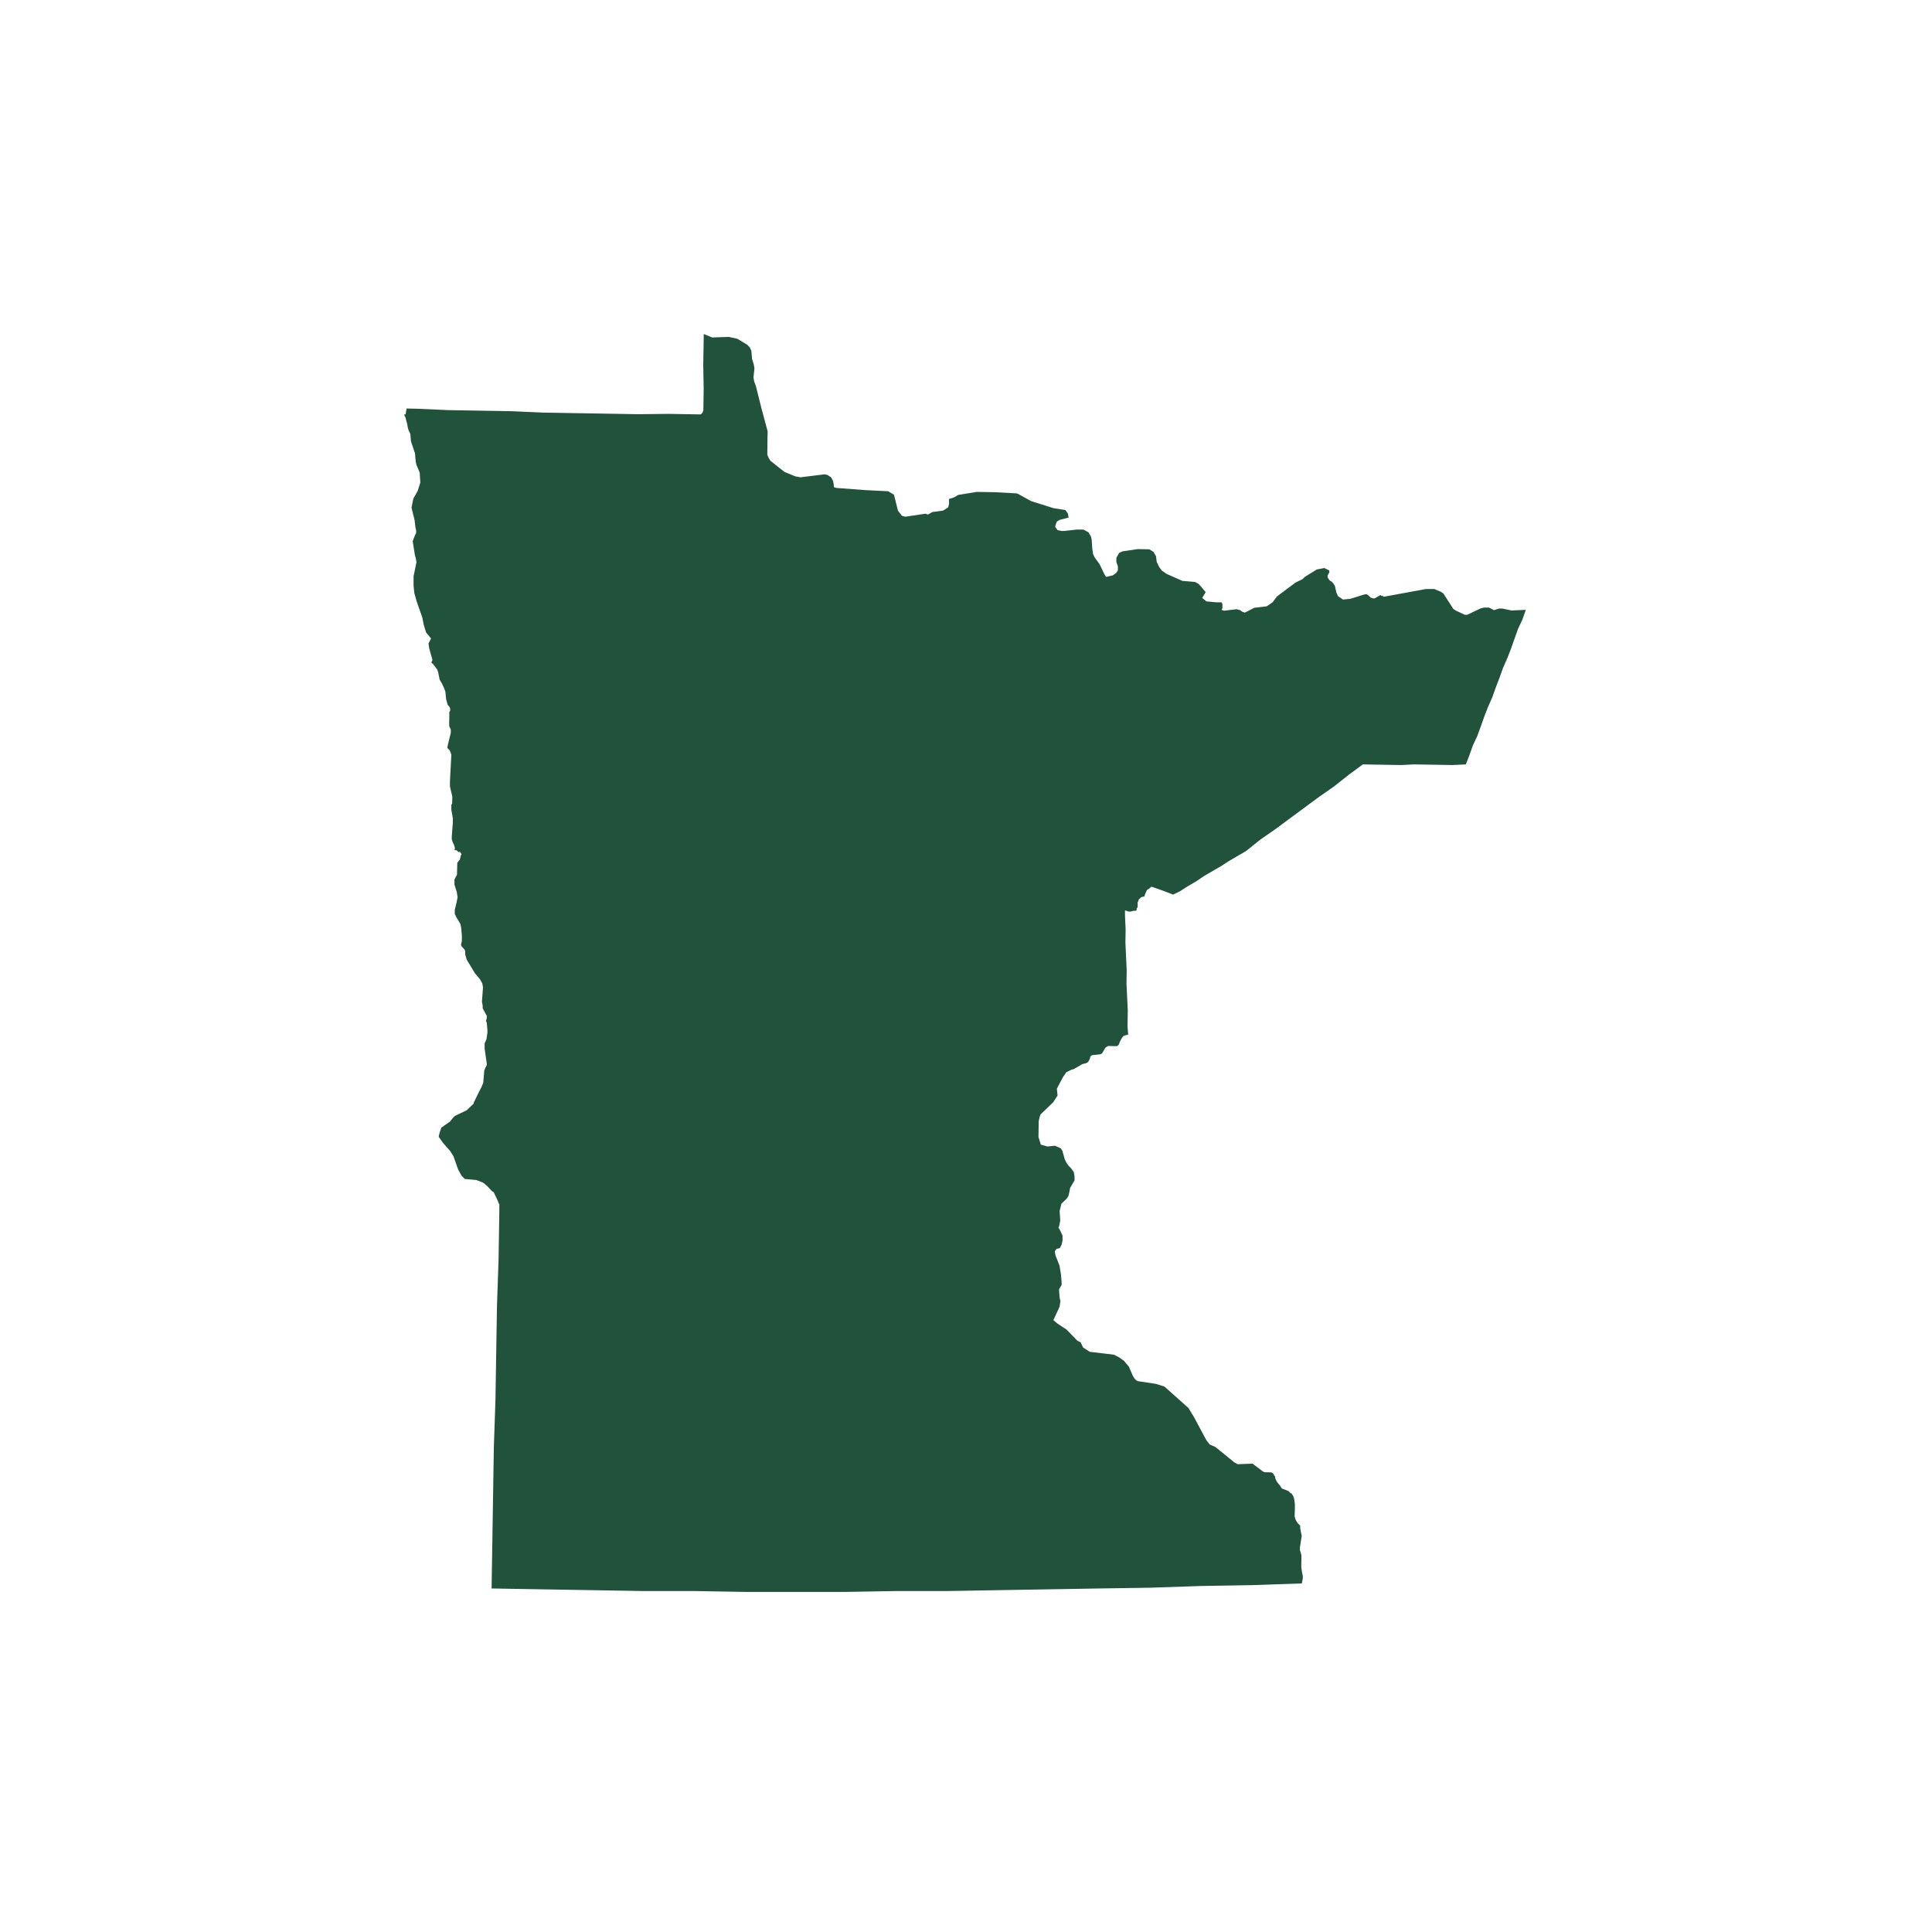
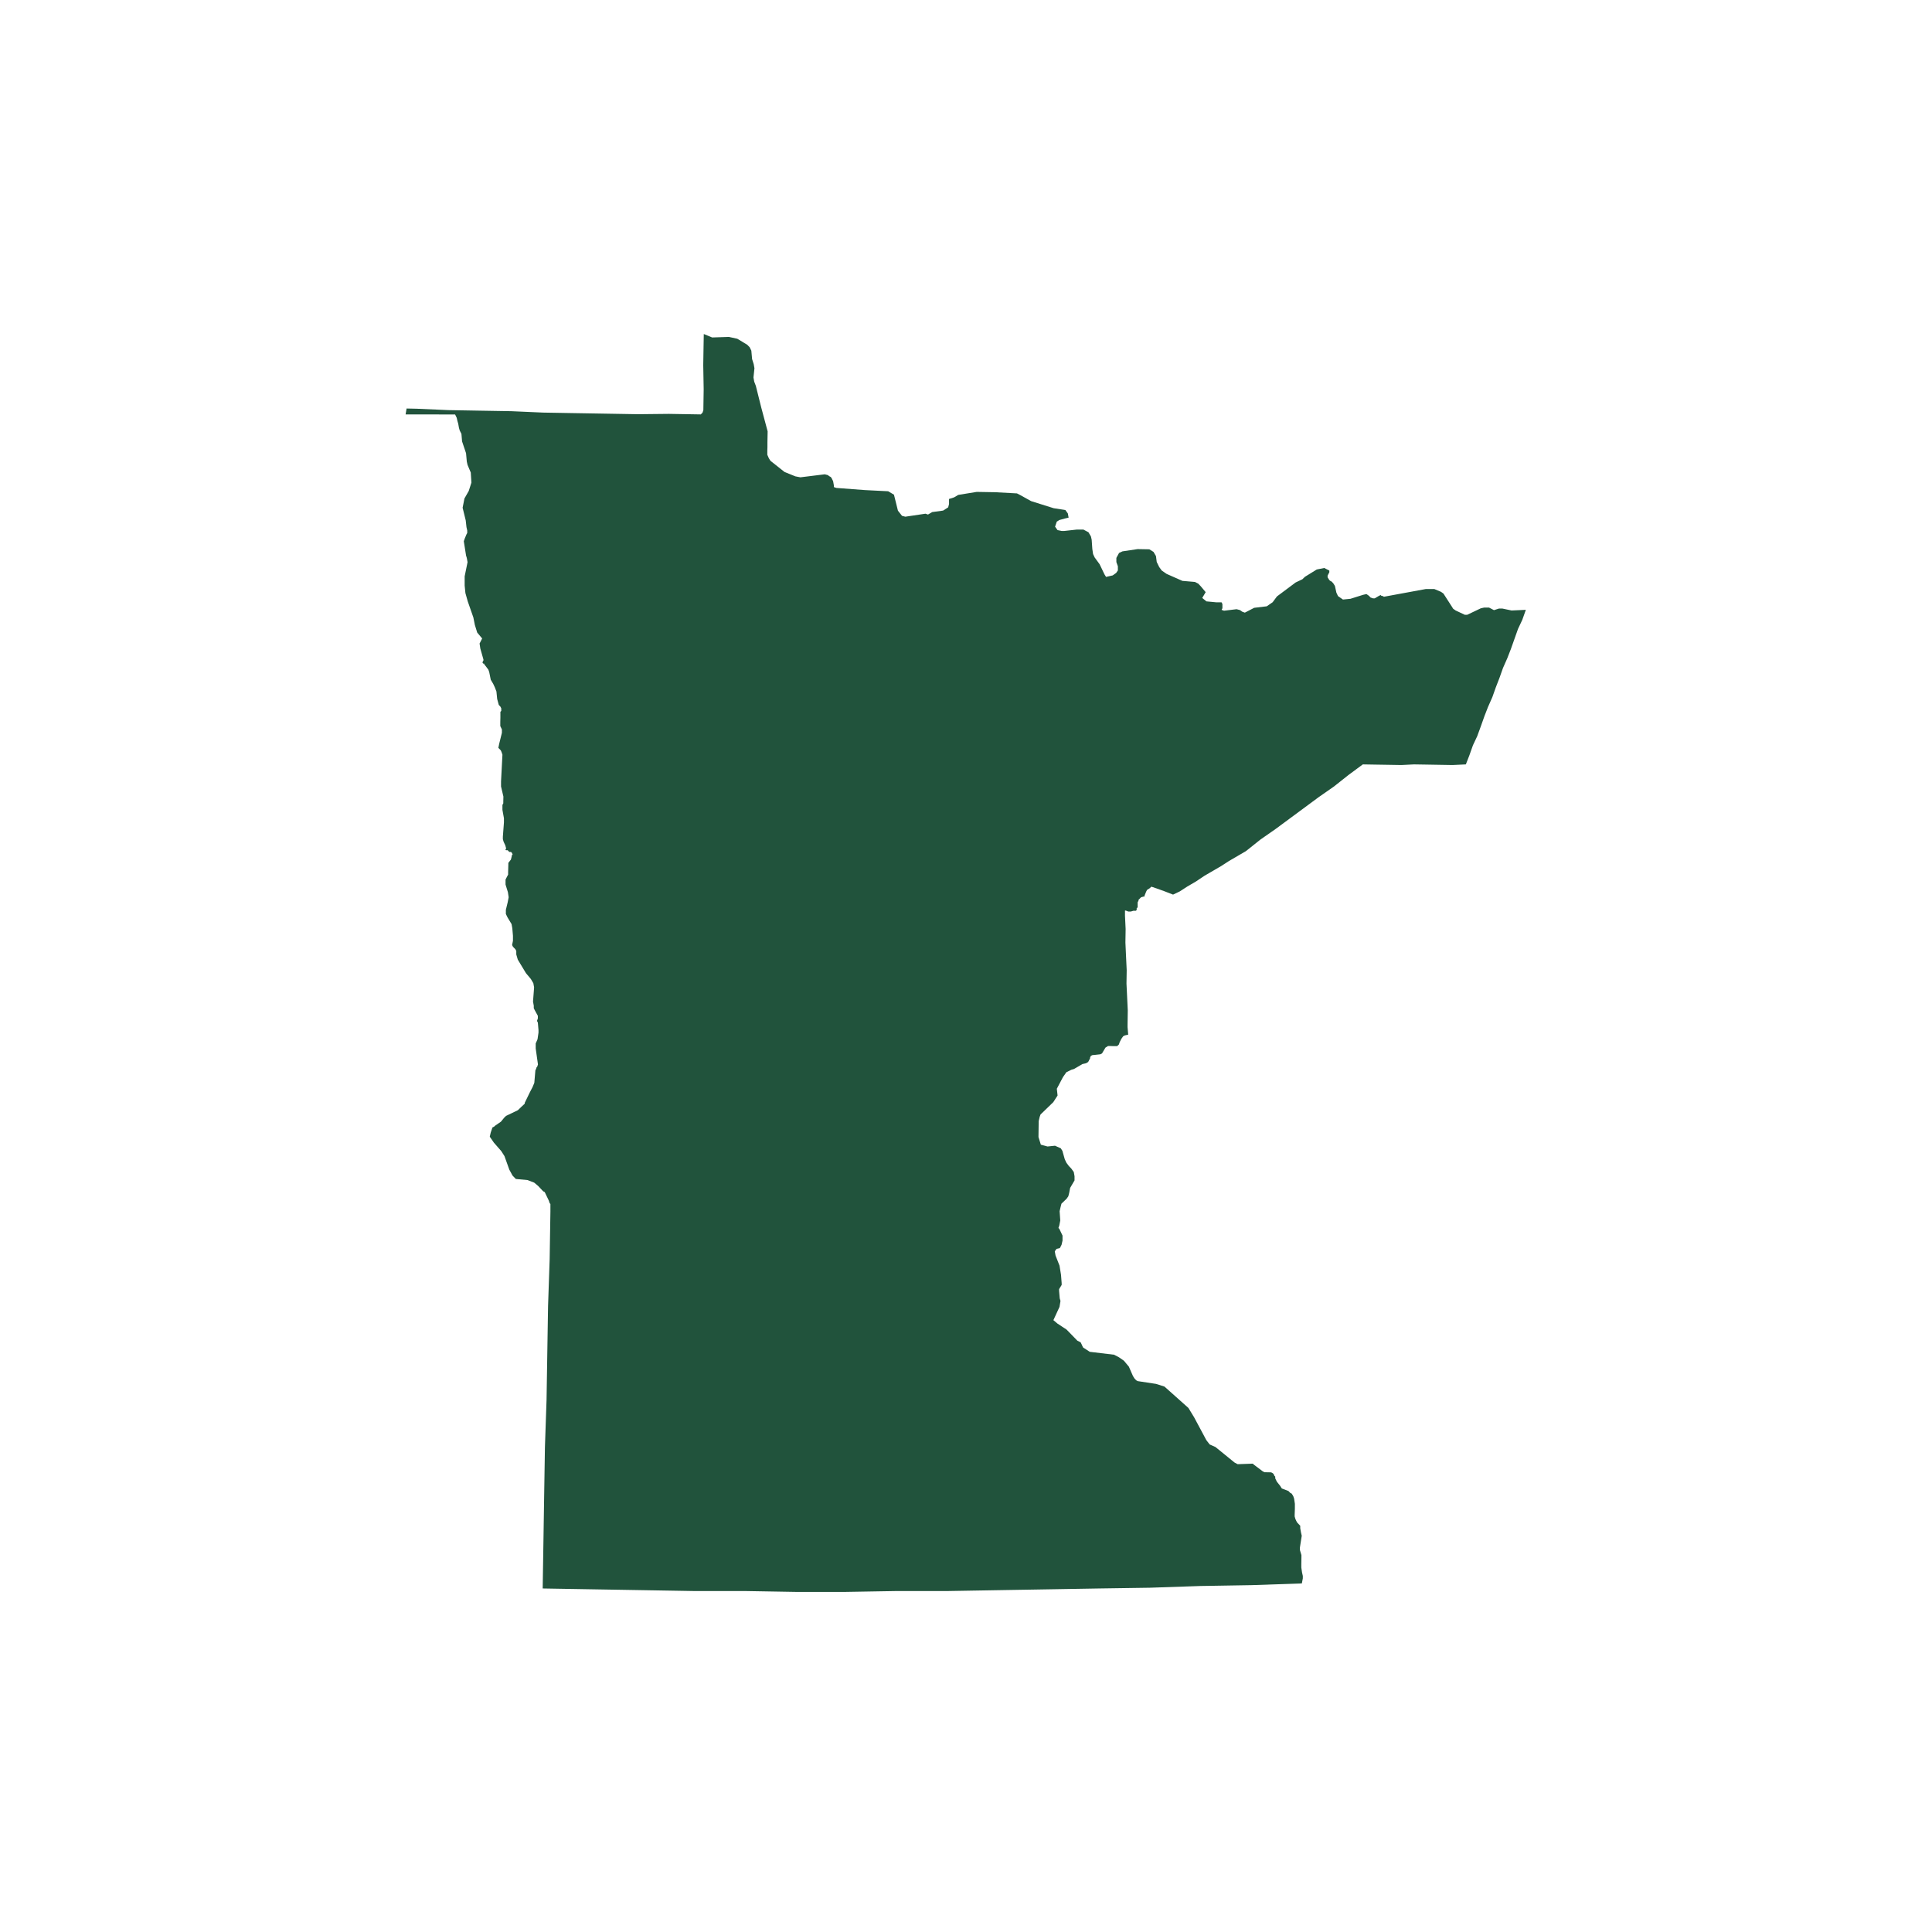
<svg xmlns="http://www.w3.org/2000/svg" id="Layer_3" data-name="Layer 3" viewBox="0 0 180 180">
  <defs>
    <style>
      .cls-1 {
        fill: #21533c;
        stroke-width: 0px;
      }
    </style>
  </defs>
-   <path id="Minnesota" class="cls-1" d="M37.79,38.61l.09-.55.94.02,2.96.13,2.89.05,2.97.05,2.96.13,2.89.05,2.97.05,2.97.05,2.89-.03,2.97.05.08-.08.08-.08.08-.23.03-1.95-.04-2.26.03-1.8.02-1.09.78.32,1.56-.05.78.17.93.56.23.24.15.31.07.78.15.47.07.39-.09.86.07.39.15.39.51,2.04.59,2.2-.02,1.01v.47s-.01.31-.01.31v.39s.14.32.14.32l.15.24,1.31,1.04,1.01.41.47.09,2.27-.28.31.08.08.08.15.08.08.08.08.16.08.16.07.39v.16s.23.08.23.08l2.65.2,2.18.11.54.32.37,1.49.38.48.31.08,1.88-.28.23.08.39-.23,1.02-.14.47-.3.08-.31v-.24s0-.23,0-.23l.47-.15.39-.23,1.72-.28,1.72.03,2.03.11.31.16,1.01.56,2.1.66,1.09.17.23.32.07.39-.31.07-.55.15-.24.15-.16.47.23.32.39.08h.23s1.17-.13,1.17-.13h.62s.47.25.47.25l.23.39.07.31.06.86.07.47.15.32.46.63.45.94.15.24.31-.07.31-.07.32-.23.16-.23v-.39s-.14-.39-.14-.39v-.39s.25-.46.25-.46l.32-.15,1.41-.21,1.09.02.39.24.23.39.07.55.23.47.23.32.23.16.23.16,1.47.65,1.17.1.31.16.23.24.46.55-.32.54.39.32.94.09h.31s.16,0,.16,0l.08.16v.24s0,.15,0,.15l-.08.15.23.08,1.17-.14.31.08.23.16.23.08.87-.45,1.17-.14.55-.38.4-.54,1.74-1.3.63-.3.24-.23,1.1-.68.7-.14.47.24v.16s-.16.31-.16.31v.16s.15.24.15.24l.08.08.15.08.15.16.15.24.14.63.15.32.46.32.7-.07,1.18-.37.31-.07.23.16.15.16.23.08h.16s.39-.23.39-.23l.16-.08.08.08h.08s.15.08.15.08l3.91-.72h.78s.62.26.62.26l.23.16.76,1.18.15.24.23.16.85.4h.23s1.26-.6,1.26-.6l.31-.07h.23s.23,0,.23,0l.31.16.15.08.47-.15h.31s.86.18.86.18l1.33-.06-.33.93-.4.85-.33.93-.33.93-.33.85-.41.93-.33.93-.33.85-.33.93-.41.93-.33.85-.33.93-.34.93-.4.85-.33.93-.33.85-1.25.06-1.17-.02-1.17-.02-1.25-.02-1.17.06-1.17-.02-1.25-.02-1.17-.02-1.34.99-1.35,1.07-1.42.99-1.34.99-1.34.99-1.34.99-1.42.99-1.34,1.07-.79.46-.79.46-.71.46-.79.46-.79.46-.79.53-.79.46-.71.46-.63.3-.85-.33-.7-.25-.47-.16-.16.15-.24.15-.08.15-.16.39v.08s-.08,0-.08,0l-.24.07-.08.08-.08.08-.08.08v.08s-.08.15-.08.15v.47s-.09.08-.09.08v.08s0,.08,0,.08l-.08.08h-.23s-.24.07-.24.07h-.23s-.23-.09-.23-.09h-.08s0,.47,0,.47l.06,1.25-.02,1.25.06,1.33.06,1.25-.02,1.25.06,1.25.06,1.25-.02,1.33v.23s.06.7.06.7l-.31.07-.16.08-.16.23-.16.31-.08.23-.16.15h-.31s-.31-.01-.31-.01h-.23s-.24.15-.24.15l-.32.54-.16.08-.63.07h-.08s-.16.07-.16.07l-.08.15v.08s-.16.31-.16.31l-.08.08-.16.08-.31.07-.79.46-.24.07-.47.23-.32.46-.57,1.08.07.63-.4.62-1.19,1.15-.08.23-.09.39-.02,1.48.22.71.62.17.7-.07.54.24.15.24.22.78.15.32.23.31.23.24.23.32.07.39v.39s-.41.7-.41.7l-.09.47-.08.31-.16.23-.24.23-.24.23-.08.31-.09.39.06.86-.09.47-.08.23.08.08.3.63v.47s-.09.39-.09.39l-.16.31-.31.07-.16.23.07.39.37.94.14.86.06.78v.16s-.24.39-.24.39v.16s.06.7.06.7l.07.24-.09.55-.57,1.24.38.32.85.56,1,1.03.31.16.08.16.07.16.08.16.62.4,2.26.27.46.24.46.32.46.55.38.87.15.24.15.16.15.08,1.71.26.78.25,2.23,1.99.53.87,1.14,2.13.31.4.54.24,1.77,1.44.15.08.15.08,1.41-.05.08.08.85.64.15.08h.08s.55.01.55.01l.15.08.08.08.07.16.08.08v.16s.15.31.15.31l.31.39.15.24.62.24.15.16.15.08.15.24.08.24.07.47v.47s-.02.55-.02.55v.16s.07.24.07.24l.07.15.08.16.15.16.15.16v.23s.07.39.07.39l.07.31-.17,1.09v.24s.14.47.14.47v.23s-.01.62-.01.62v.31s.07.47.07.47l.07.31v.23s-.09.47-.09.47l-4.69.16-4.76.08-4.69.16-4.76.07-4.69.08-4.76.08-4.69.08h-4.76s-4.69.08-4.69.08h-4.68s-4.76,0-4.76,0l-4.68-.08h-4.76s-4.68-.08-4.68-.08l-4.76-.08-4.68-.08.07-4.37.07-4.45.07-4.37.15-4.37.07-4.37.07-4.37.15-4.37.07-4.45v-.7s-.07-.08-.07-.08l-.08-.24-.38-.79-.15-.08-.3-.32-.15-.16-.38-.32-.62-.24-1.09-.1-.31-.32-.3-.55-.45-1.26-.3-.47-.69-.79-.38-.55.09-.39.16-.47.16-.08.08-.08.55-.38.32-.39.16-.15,1.1-.53.32-.31.16-.15.16-.15v-.08s.49-1.01.49-1.01l.24-.46.16-.39.1-1.17.08-.15v-.08s.08-.08.08-.08l.08-.23-.21-1.49v-.47s.17-.39.17-.39l.09-.62v-.23s-.06-.7-.06-.7l-.08-.16.08-.23v-.16s0-.08,0-.08l-.3-.55-.08-.16v-.23s-.07-.39-.07-.39l.1-1.32-.07-.39-.23-.39-.46-.55-.76-1.26-.07-.24-.07-.24v-.16s0-.16,0-.16l-.08-.16-.23-.24-.08-.16.08-.39v-.47s-.06-.7-.06-.7l-.07-.39-.38-.63-.15-.31v-.39s.17-.7.17-.7l.09-.47-.07-.47-.22-.71v-.31s0-.16,0-.16l.16-.31.08-.15v-.23s.02-.7.02-.7v-.16s.24-.31.24-.31l.08-.31v-.08s.08-.08.08-.08l-.07-.16-.08-.08h-.16s-.15-.16-.15-.16h-.16s-.08-.08-.08-.08h.08s0-.15,0-.15l-.07-.24-.15-.32-.07-.24v-.23s.1-1.33.1-1.33v-.39s-.14-.78-.14-.78v-.23s0-.23,0-.23l.08-.15v-.16s.01-.47.01-.47l-.22-.94v-.47s.13-2.49.13-2.49l-.08-.24-.07-.16-.15-.16-.08-.08.08-.39.25-1.01v-.31s-.15-.32-.15-.32v-.39s.01-.39.01-.39v-.47s0-.08,0-.08l.08-.08v-.16s0-.08,0-.08l-.08-.16-.15-.16-.15-.55-.07-.7-.15-.39-.15-.32-.23-.39-.14-.7-.08-.23-.3-.4-.08-.08v-.08s-.08,0-.08,0l-.08-.08v-.08s.08-.15.08-.15v-.08s-.29-1.02-.29-1.02l-.07-.47.24-.47-.46-.55-.22-.71-.14-.7-.52-1.49-.22-.78-.07-.7v-.86s.27-1.32.27-1.32l-.07-.39-.07-.23-.21-1.33.08-.23.16-.39.08-.15v-.23s-.07-.31-.07-.31l-.07-.63-.29-1.18.17-.86.4-.7.25-.78-.06-.94-.3-.71-.07-.31-.07-.78-.37-1.1-.06-.7-.08-.16-.08-.16-.07-.24-.07-.39-.07-.24-.07-.31-.15-.31h0Z" />
+   <path id="Minnesota" class="cls-1" d="M37.79,38.61l.09-.55.94.02,2.96.13,2.89.05,2.97.05,2.96.13,2.89.05,2.97.05,2.97.05,2.89-.03,2.97.05.08-.08.08-.08.08-.23.03-1.95-.04-2.26.03-1.8.02-1.09.78.32,1.56-.05.78.17.93.56.23.24.15.31.07.78.15.47.07.39-.09.86.07.39.15.39.51,2.04.59,2.2-.02,1.01v.47s-.01.31-.01.31v.39s.14.32.14.32l.15.24,1.31,1.04,1.01.41.47.09,2.27-.28.31.08.08.08.15.08.08.08.08.16.08.16.07.39v.16s.23.08.23.08l2.65.2,2.18.11.54.32.37,1.49.38.48.31.08,1.88-.28.23.08.39-.23,1.02-.14.47-.3.08-.31v-.24s0-.23,0-.23l.47-.15.39-.23,1.72-.28,1.72.03,2.03.11.31.16,1.01.56,2.1.66,1.09.17.23.32.07.39-.31.07-.55.15-.24.15-.16.47.23.32.39.08h.23s1.17-.13,1.17-.13h.62s.47.25.47.25l.23.39.07.31.06.86.07.47.15.32.46.63.45.94.15.24.31-.07.31-.07.32-.23.16-.23v-.39s-.14-.39-.14-.39v-.39s.25-.46.25-.46l.32-.15,1.41-.21,1.09.02.39.24.23.39.07.55.23.47.23.32.23.16.23.16,1.47.65,1.17.1.31.16.23.24.46.55-.32.54.39.32.94.09h.31s.16,0,.16,0l.08.16v.24s0,.15,0,.15l-.08.15.23.08,1.17-.14.31.08.23.16.23.08.87-.45,1.17-.14.55-.38.4-.54,1.74-1.3.63-.3.24-.23,1.1-.68.7-.14.47.24v.16s-.16.31-.16.31v.16s.15.24.15.24l.08.08.15.08.15.16.15.24.14.63.15.32.46.32.7-.07,1.18-.37.31-.07.23.16.15.16.23.08h.16s.39-.23.39-.23l.16-.08.08.08h.08s.15.08.15.08l3.91-.72h.78s.62.26.62.26l.23.16.76,1.18.15.24.23.16.85.4h.23s1.26-.6,1.26-.6l.31-.07h.23s.23,0,.23,0l.31.16.15.08.47-.15h.31s.86.18.86.18l1.33-.06-.33.93-.4.85-.33.93-.33.93-.33.85-.41.93-.33.93-.33.85-.33.93-.41.93-.33.85-.33.93-.34.93-.4.85-.33.93-.33.85-1.25.06-1.17-.02-1.17-.02-1.25-.02-1.17.06-1.17-.02-1.25-.02-1.17-.02-1.34.99-1.35,1.07-1.42.99-1.34.99-1.34.99-1.34.99-1.42.99-1.34,1.07-.79.46-.79.46-.71.46-.79.46-.79.46-.79.53-.79.46-.71.46-.63.3-.85-.33-.7-.25-.47-.16-.16.15-.24.15-.08.15-.16.39v.08s-.08,0-.08,0l-.24.07-.08.08-.08.08-.08.08v.08s-.08.15-.08.15v.47s-.09.08-.09.08v.08s0,.08,0,.08l-.08.08h-.23s-.24.07-.24.07h-.23s-.23-.09-.23-.09h-.08s0,.47,0,.47l.06,1.25-.02,1.25.06,1.33.06,1.25-.02,1.25.06,1.25.06,1.25-.02,1.33v.23s.06.7.06.7l-.31.07-.16.08-.16.23-.16.31-.08.23-.16.15h-.31s-.31-.01-.31-.01h-.23s-.24.15-.24.15l-.32.54-.16.08-.63.07h-.08s-.16.07-.16.07l-.08.15v.08s-.16.31-.16.31l-.08.08-.16.08-.31.07-.79.46-.24.07-.47.23-.32.46-.57,1.08.07.63-.4.62-1.19,1.15-.08.23-.09.39-.02,1.48.22.71.62.17.7-.07.54.24.15.24.22.78.15.32.23.31.23.24.23.32.07.39v.39s-.41.7-.41.7l-.09.47-.08.31-.16.23-.24.23-.24.23-.08.31-.09.39.06.86-.09.47-.08.23.08.08.3.63v.47s-.09.39-.09.39l-.16.31-.31.07-.16.23.07.39.37.94.14.86.06.78v.16s-.24.39-.24.39v.16s.06.7.06.7l.07.24-.09.55-.57,1.24.38.32.85.56,1,1.03.31.16.08.16.07.16.08.16.62.4,2.26.27.46.24.46.32.46.55.38.87.15.24.15.16.15.08,1.71.26.78.25,2.23,1.99.53.87,1.14,2.13.31.4.54.24,1.77,1.44.15.08.15.08,1.41-.05.08.08.85.64.15.08h.08s.55.01.55.01l.15.08.08.08.07.16.08.08v.16s.15.31.15.31l.31.39.15.24.62.24.15.16.15.08.15.24.08.24.07.47v.47s-.02.55-.02.55v.16s.07.24.07.24l.07.15.08.16.15.16.15.16v.23s.07.39.07.39l.07.31-.17,1.09v.24s.14.47.14.47v.23s-.01.62-.01.62v.31s.07.47.07.47l.07.31v.23s-.09.47-.09.47l-4.69.16-4.76.08-4.69.16-4.76.07-4.69.08-4.76.08-4.69.08h-4.76s-4.69.08-4.69.08h-4.68l-4.68-.08h-4.76s-4.68-.08-4.68-.08l-4.76-.08-4.68-.08.07-4.37.07-4.45.07-4.37.15-4.37.07-4.37.07-4.37.15-4.37.07-4.45v-.7s-.07-.08-.07-.08l-.08-.24-.38-.79-.15-.08-.3-.32-.15-.16-.38-.32-.62-.24-1.09-.1-.31-.32-.3-.55-.45-1.26-.3-.47-.69-.79-.38-.55.09-.39.16-.47.16-.08.08-.08.55-.38.32-.39.16-.15,1.1-.53.32-.31.16-.15.16-.15v-.08s.49-1.01.49-1.01l.24-.46.16-.39.1-1.17.08-.15v-.08s.08-.08.08-.08l.08-.23-.21-1.49v-.47s.17-.39.17-.39l.09-.62v-.23s-.06-.7-.06-.7l-.08-.16.08-.23v-.16s0-.08,0-.08l-.3-.55-.08-.16v-.23s-.07-.39-.07-.39l.1-1.32-.07-.39-.23-.39-.46-.55-.76-1.26-.07-.24-.07-.24v-.16s0-.16,0-.16l-.08-.16-.23-.24-.08-.16.08-.39v-.47s-.06-.7-.06-.7l-.07-.39-.38-.63-.15-.31v-.39s.17-.7.17-.7l.09-.47-.07-.47-.22-.71v-.31s0-.16,0-.16l.16-.31.08-.15v-.23s.02-.7.02-.7v-.16s.24-.31.24-.31l.08-.31v-.08s.08-.08.08-.08l-.07-.16-.08-.08h-.16s-.15-.16-.15-.16h-.16s-.08-.08-.08-.08h.08s0-.15,0-.15l-.07-.24-.15-.32-.07-.24v-.23s.1-1.33.1-1.33v-.39s-.14-.78-.14-.78v-.23s0-.23,0-.23l.08-.15v-.16s.01-.47.01-.47l-.22-.94v-.47s.13-2.49.13-2.49l-.08-.24-.07-.16-.15-.16-.08-.08.08-.39.25-1.01v-.31s-.15-.32-.15-.32v-.39s.01-.39.01-.39v-.47s0-.08,0-.08l.08-.08v-.16s0-.08,0-.08l-.08-.16-.15-.16-.15-.55-.07-.7-.15-.39-.15-.32-.23-.39-.14-.7-.08-.23-.3-.4-.08-.08v-.08s-.08,0-.08,0l-.08-.08v-.08s.08-.15.08-.15v-.08s-.29-1.02-.29-1.02l-.07-.47.24-.47-.46-.55-.22-.71-.14-.7-.52-1.49-.22-.78-.07-.7v-.86s.27-1.32.27-1.32l-.07-.39-.07-.23-.21-1.33.08-.23.16-.39.08-.15v-.23s-.07-.31-.07-.31l-.07-.63-.29-1.18.17-.86.4-.7.25-.78-.06-.94-.3-.71-.07-.31-.07-.78-.37-1.1-.06-.7-.08-.16-.08-.16-.07-.24-.07-.39-.07-.24-.07-.31-.15-.31h0Z" />
</svg>